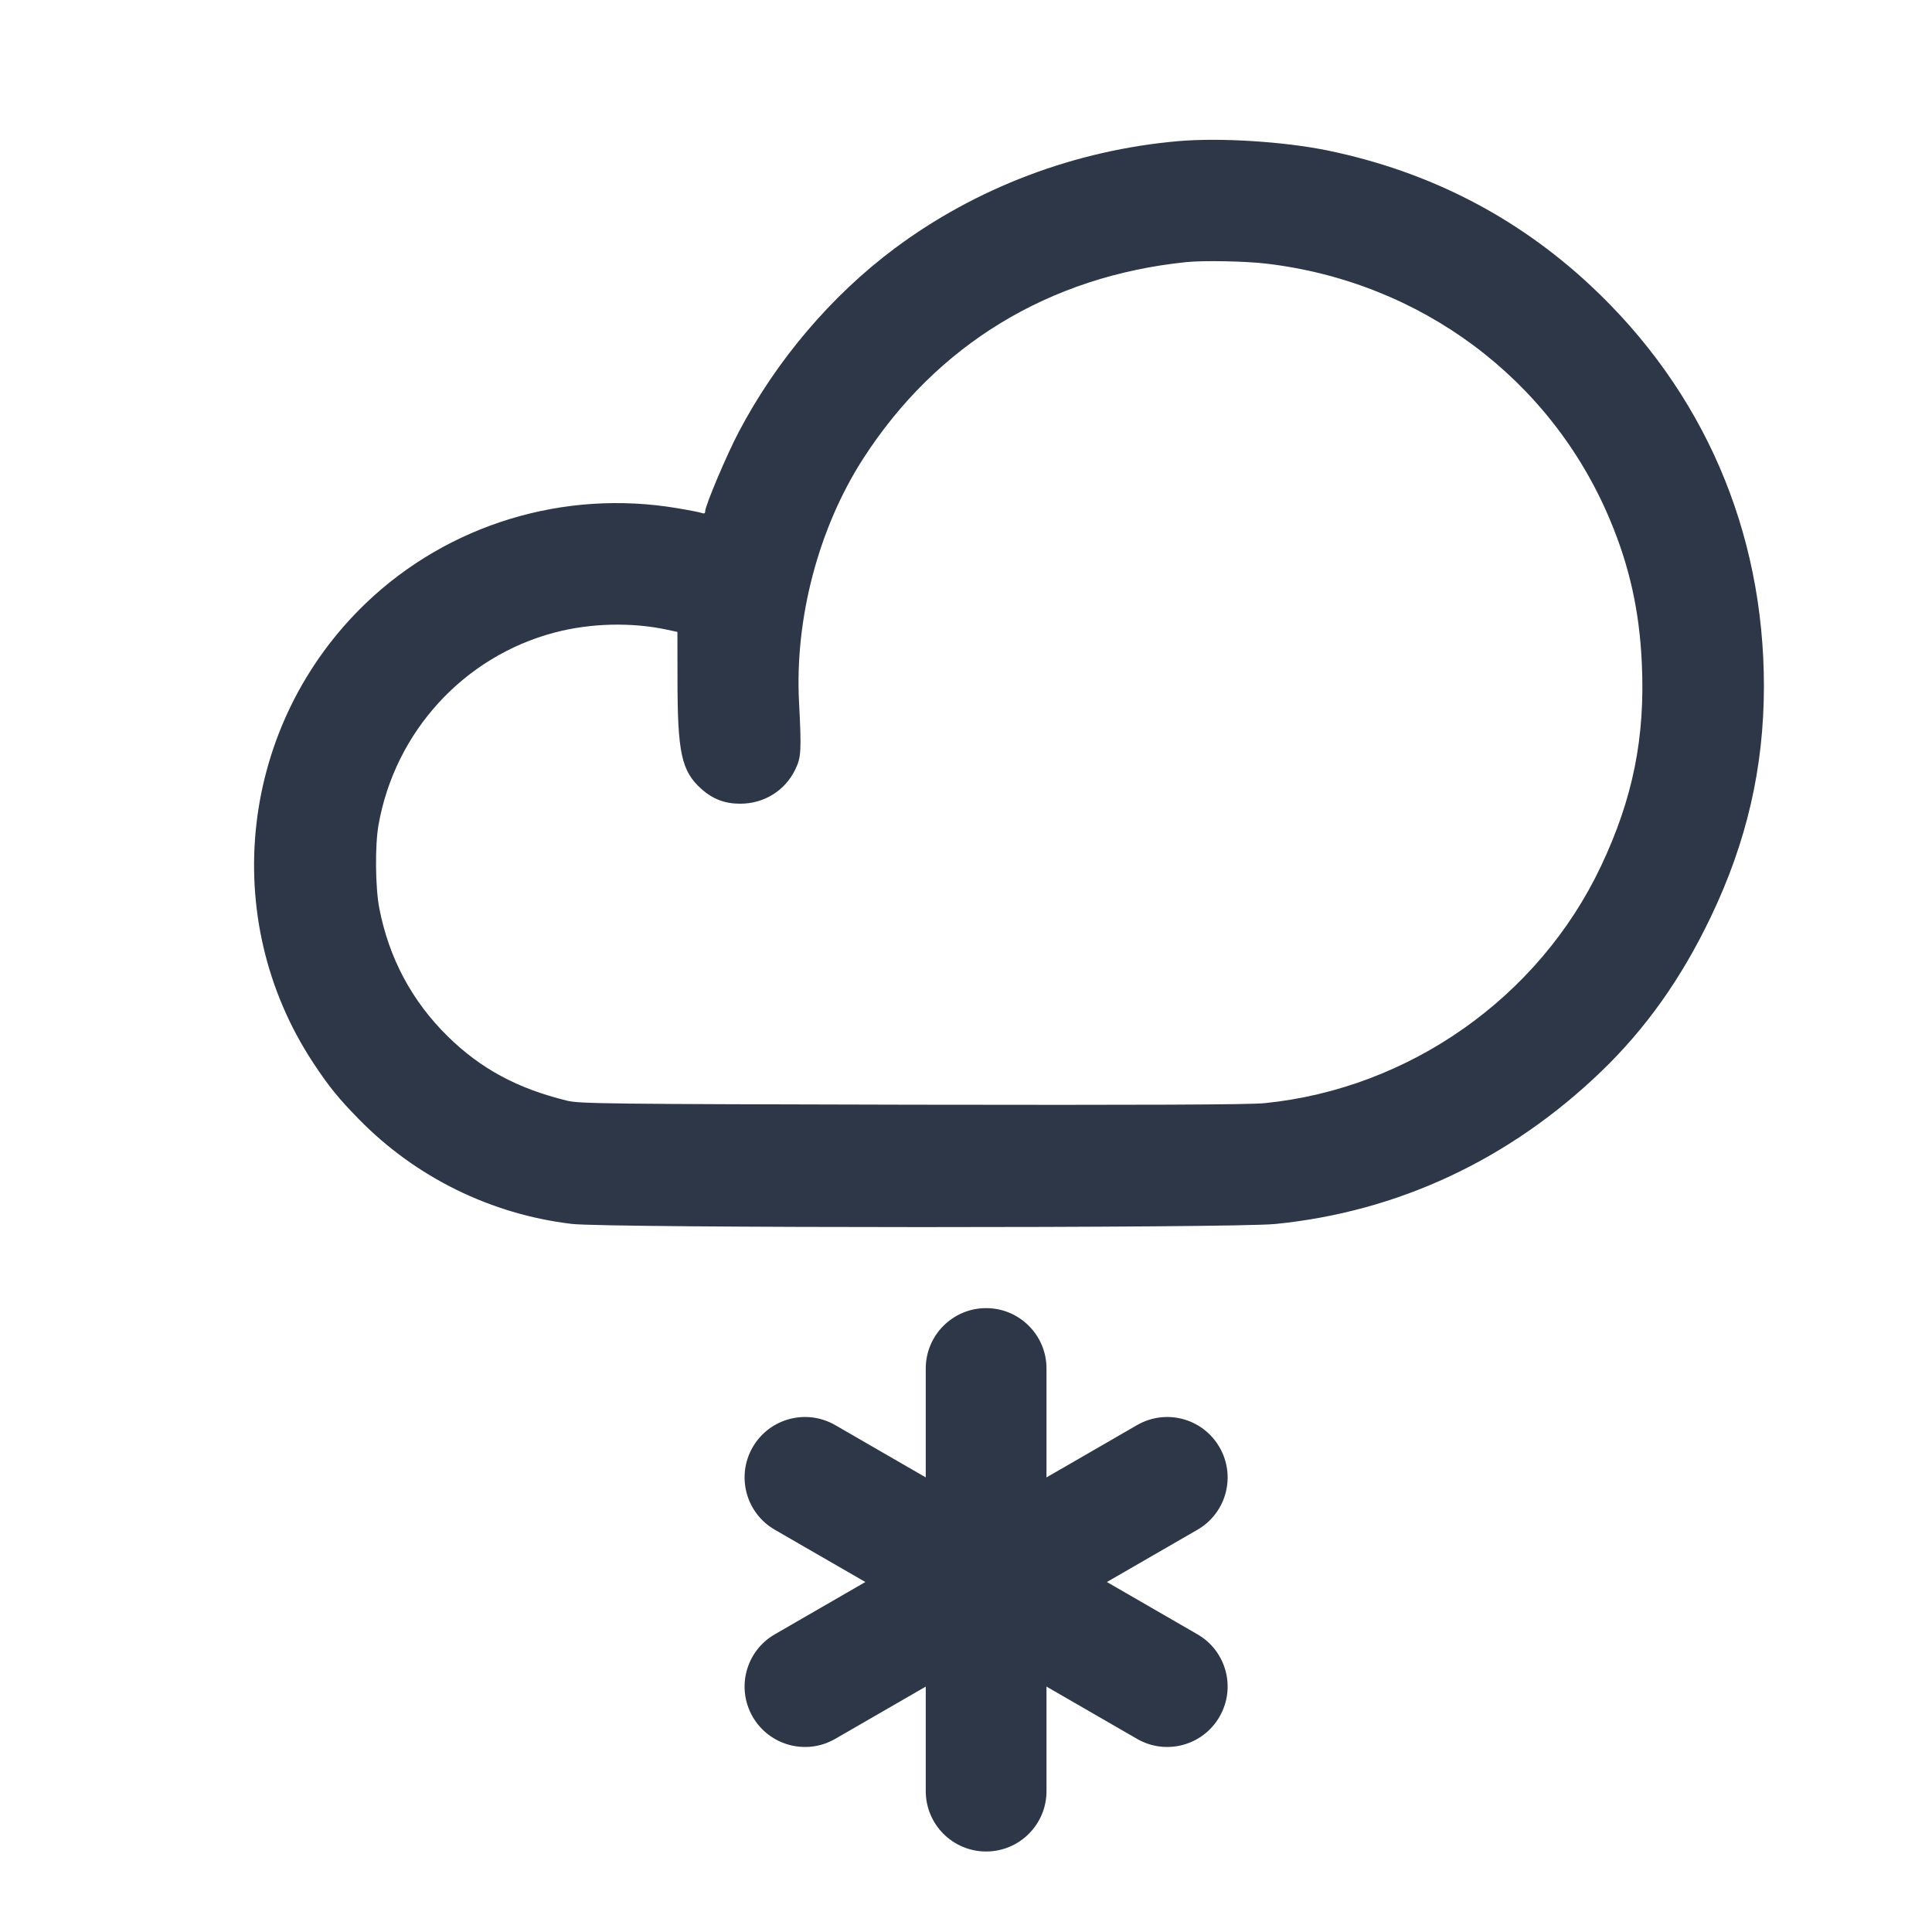
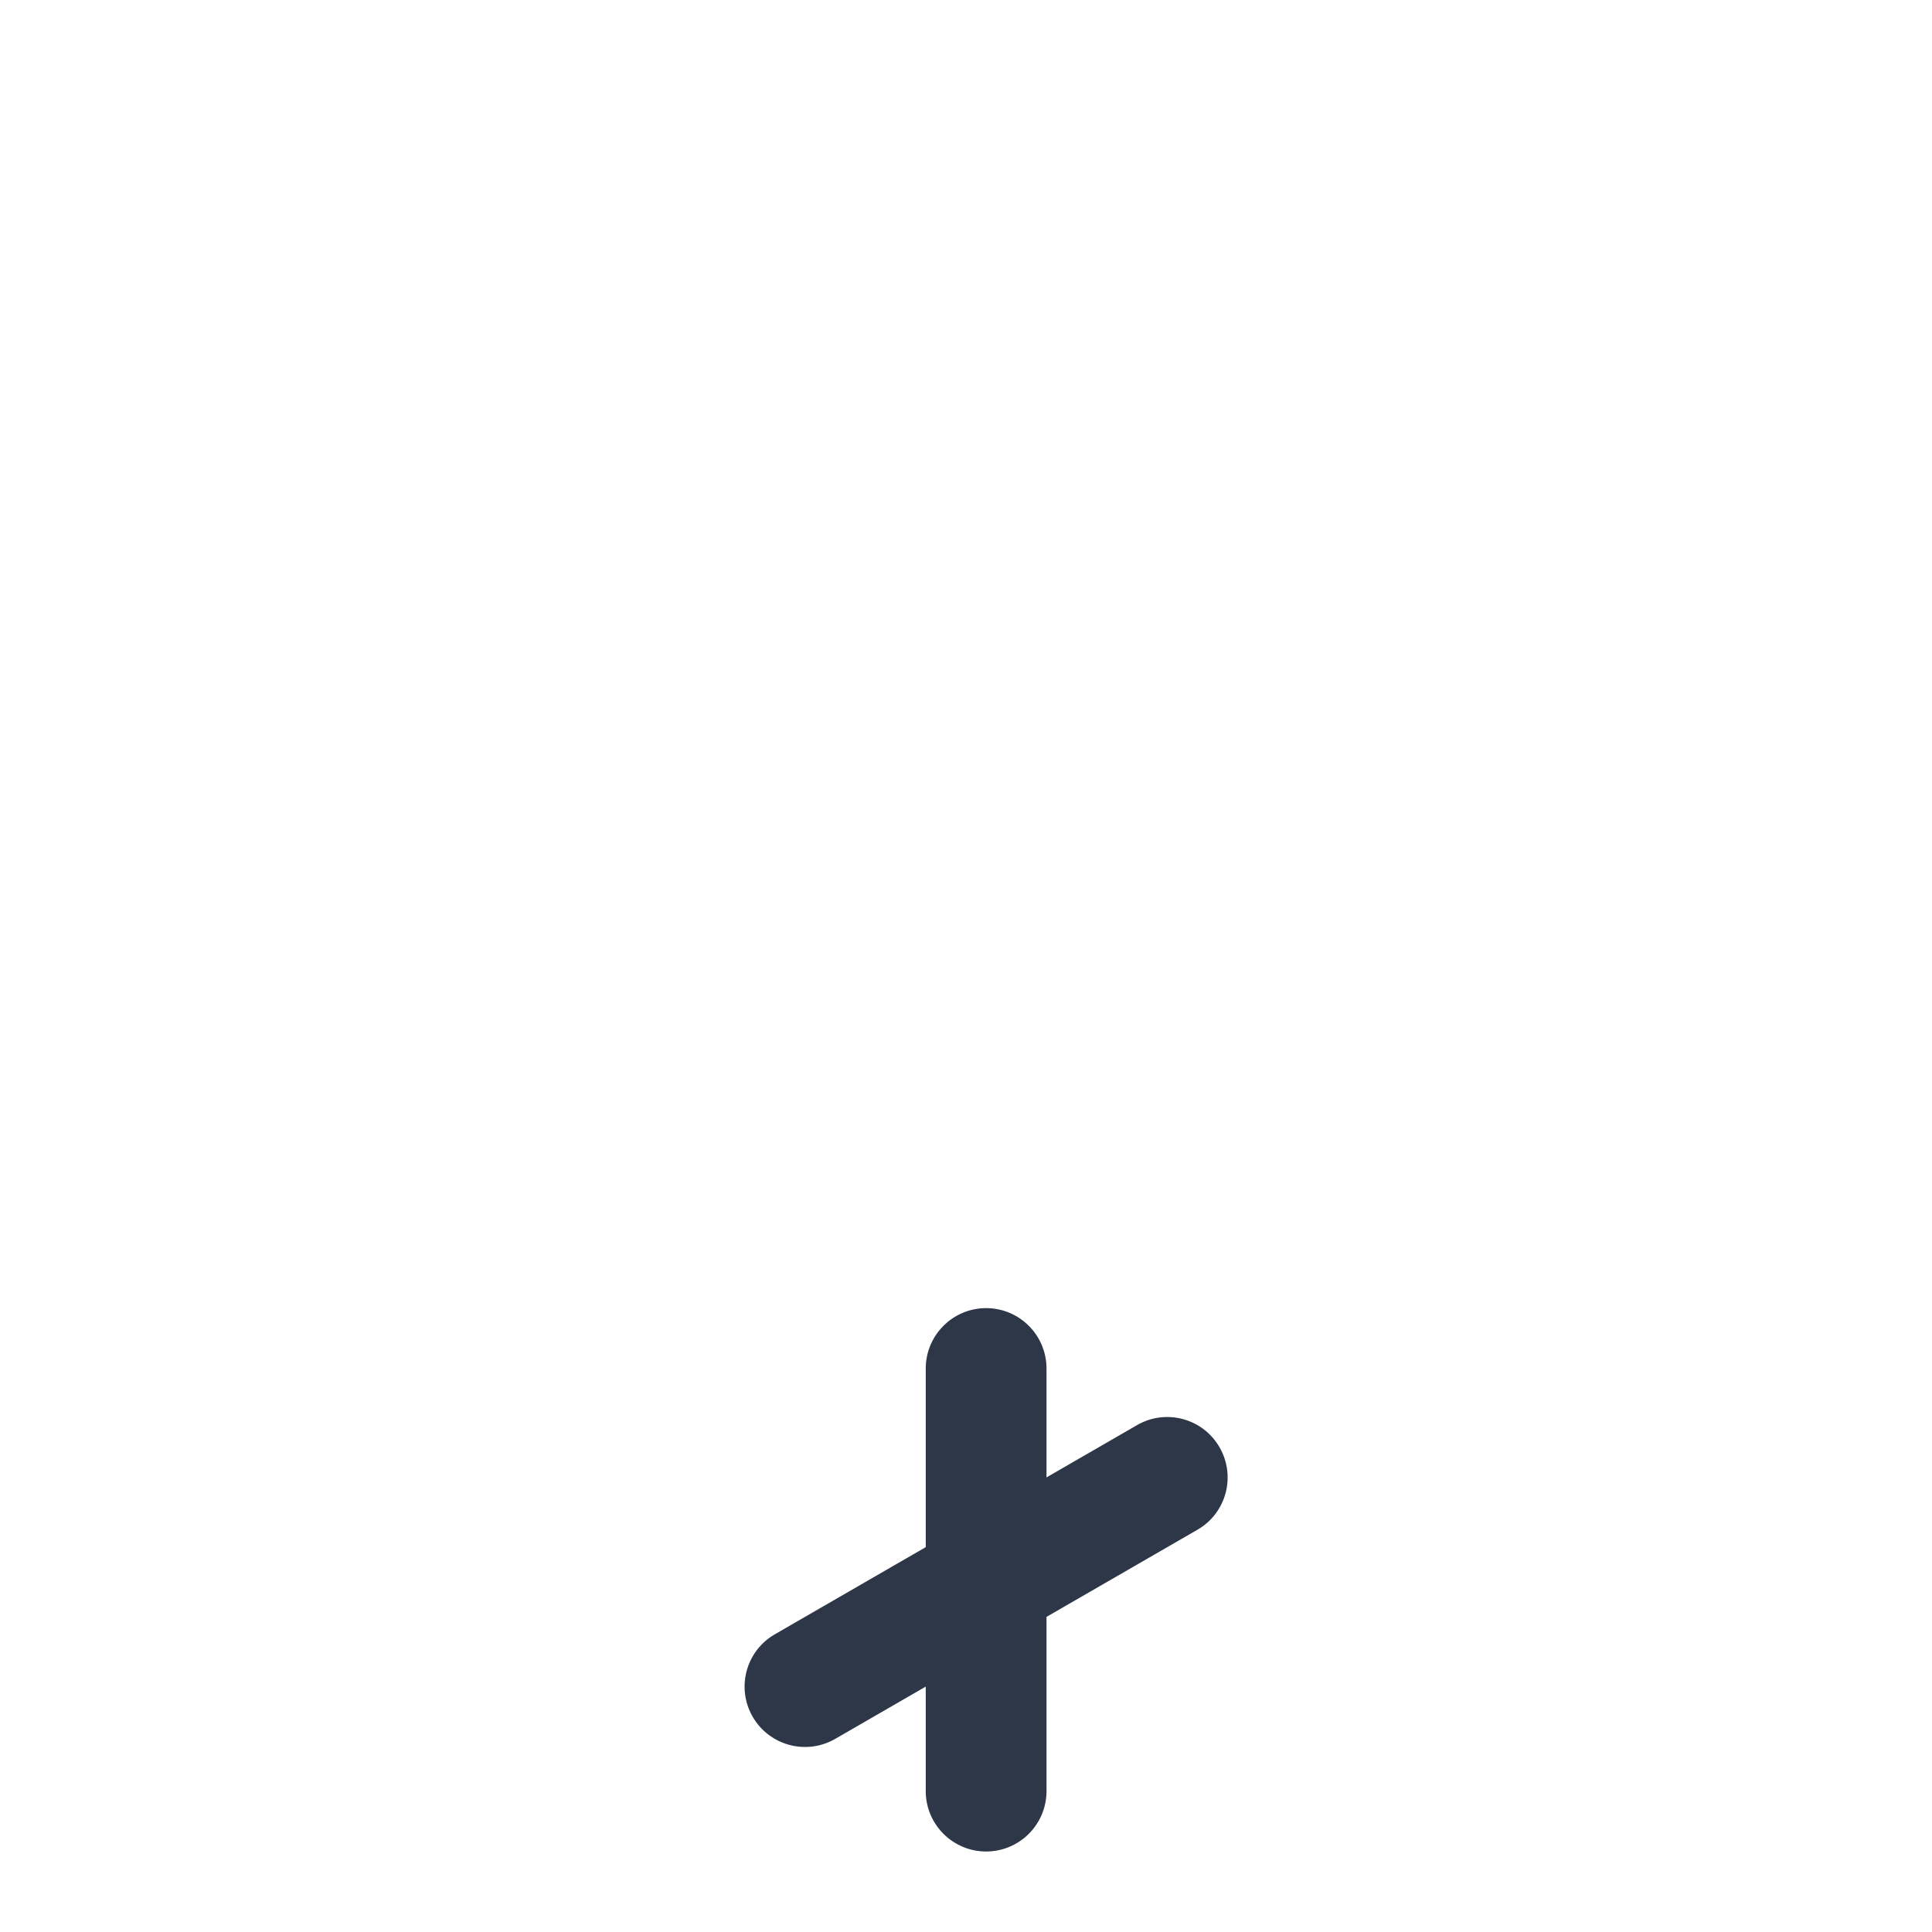
<svg xmlns="http://www.w3.org/2000/svg" width="24" height="24" viewBox="0 0 24 24" fill="none">
-   <path fill-rule="evenodd" clip-rule="evenodd" d="M14.64 1.753C13.358 1.864 12.121 2.332 11.107 3.091C10.324 3.677 9.644 4.478 9.178 5.364C9.027 5.65 8.76 6.282 8.76 6.352C8.76 6.377 8.747 6.384 8.719 6.373C8.696 6.364 8.558 6.337 8.413 6.313C7.004 6.075 5.565 6.515 4.543 7.495C2.98 8.995 2.704 11.399 3.889 13.2C4.081 13.492 4.203 13.643 4.46 13.905C5.166 14.626 6.101 15.085 7.104 15.204C7.541 15.256 15.312 15.257 15.84 15.205C17.365 15.054 18.752 14.406 19.89 13.311C20.444 12.778 20.886 12.156 21.251 11.393C21.698 10.461 21.911 9.538 21.912 8.529C21.913 6.594 21.16 4.854 19.755 3.544C18.839 2.69 17.752 2.131 16.5 1.871C15.959 1.759 15.159 1.708 14.64 1.753ZM14.736 3.256C13.033 3.431 11.633 4.283 10.721 5.7C10.168 6.559 9.871 7.687 9.926 8.724C9.957 9.329 9.953 9.409 9.878 9.561C9.75 9.824 9.491 9.984 9.193 9.984C9.004 9.984 8.853 9.926 8.713 9.801C8.465 9.578 8.416 9.353 8.416 8.431L8.415 7.85L8.294 7.824C7.849 7.727 7.334 7.74 6.888 7.858C5.761 8.156 4.906 9.09 4.702 10.248C4.657 10.501 4.662 11.028 4.712 11.284C4.833 11.904 5.116 12.435 5.561 12.873C5.97 13.275 6.426 13.522 7.044 13.673C7.199 13.711 7.535 13.715 11.328 13.723C14.202 13.728 15.524 13.723 15.708 13.704C17.505 13.524 19.114 12.392 19.886 10.764C20.286 9.92 20.439 9.157 20.395 8.232C20.365 7.587 20.242 7.035 20.001 6.46C19.267 4.708 17.651 3.502 15.732 3.275C15.472 3.244 14.952 3.234 14.736 3.256Z" fill="#2D3748" />
  <path fill-rule="evenodd" clip-rule="evenodd" d="M12.25 16.25C12.664 16.25 13 16.586 13 17V22.25C13 22.664 12.664 23 12.25 23C11.836 23 11.5 22.664 11.5 22.25V17C11.5 16.586 11.836 16.25 12.25 16.25Z" fill="#2D3748" />
-   <path fill-rule="evenodd" clip-rule="evenodd" d="M9.35 17.978C9.557 17.619 10.016 17.496 10.375 17.703L14.875 20.302C15.234 20.509 15.357 20.967 15.149 21.326C14.942 21.685 14.484 21.808 14.125 21.601L9.625 19.003C9.266 18.796 9.143 18.337 9.35 17.978Z" fill="#2D3748" />
  <path fill-rule="evenodd" clip-rule="evenodd" d="M15.149 17.978C15.357 18.337 15.234 18.796 14.875 19.003L10.375 21.601C10.016 21.808 9.557 21.685 9.35 21.326C9.143 20.967 9.266 20.509 9.625 20.302L14.125 17.703C14.484 17.496 14.942 17.619 15.149 17.978Z" fill="#2D3748" />
</svg>